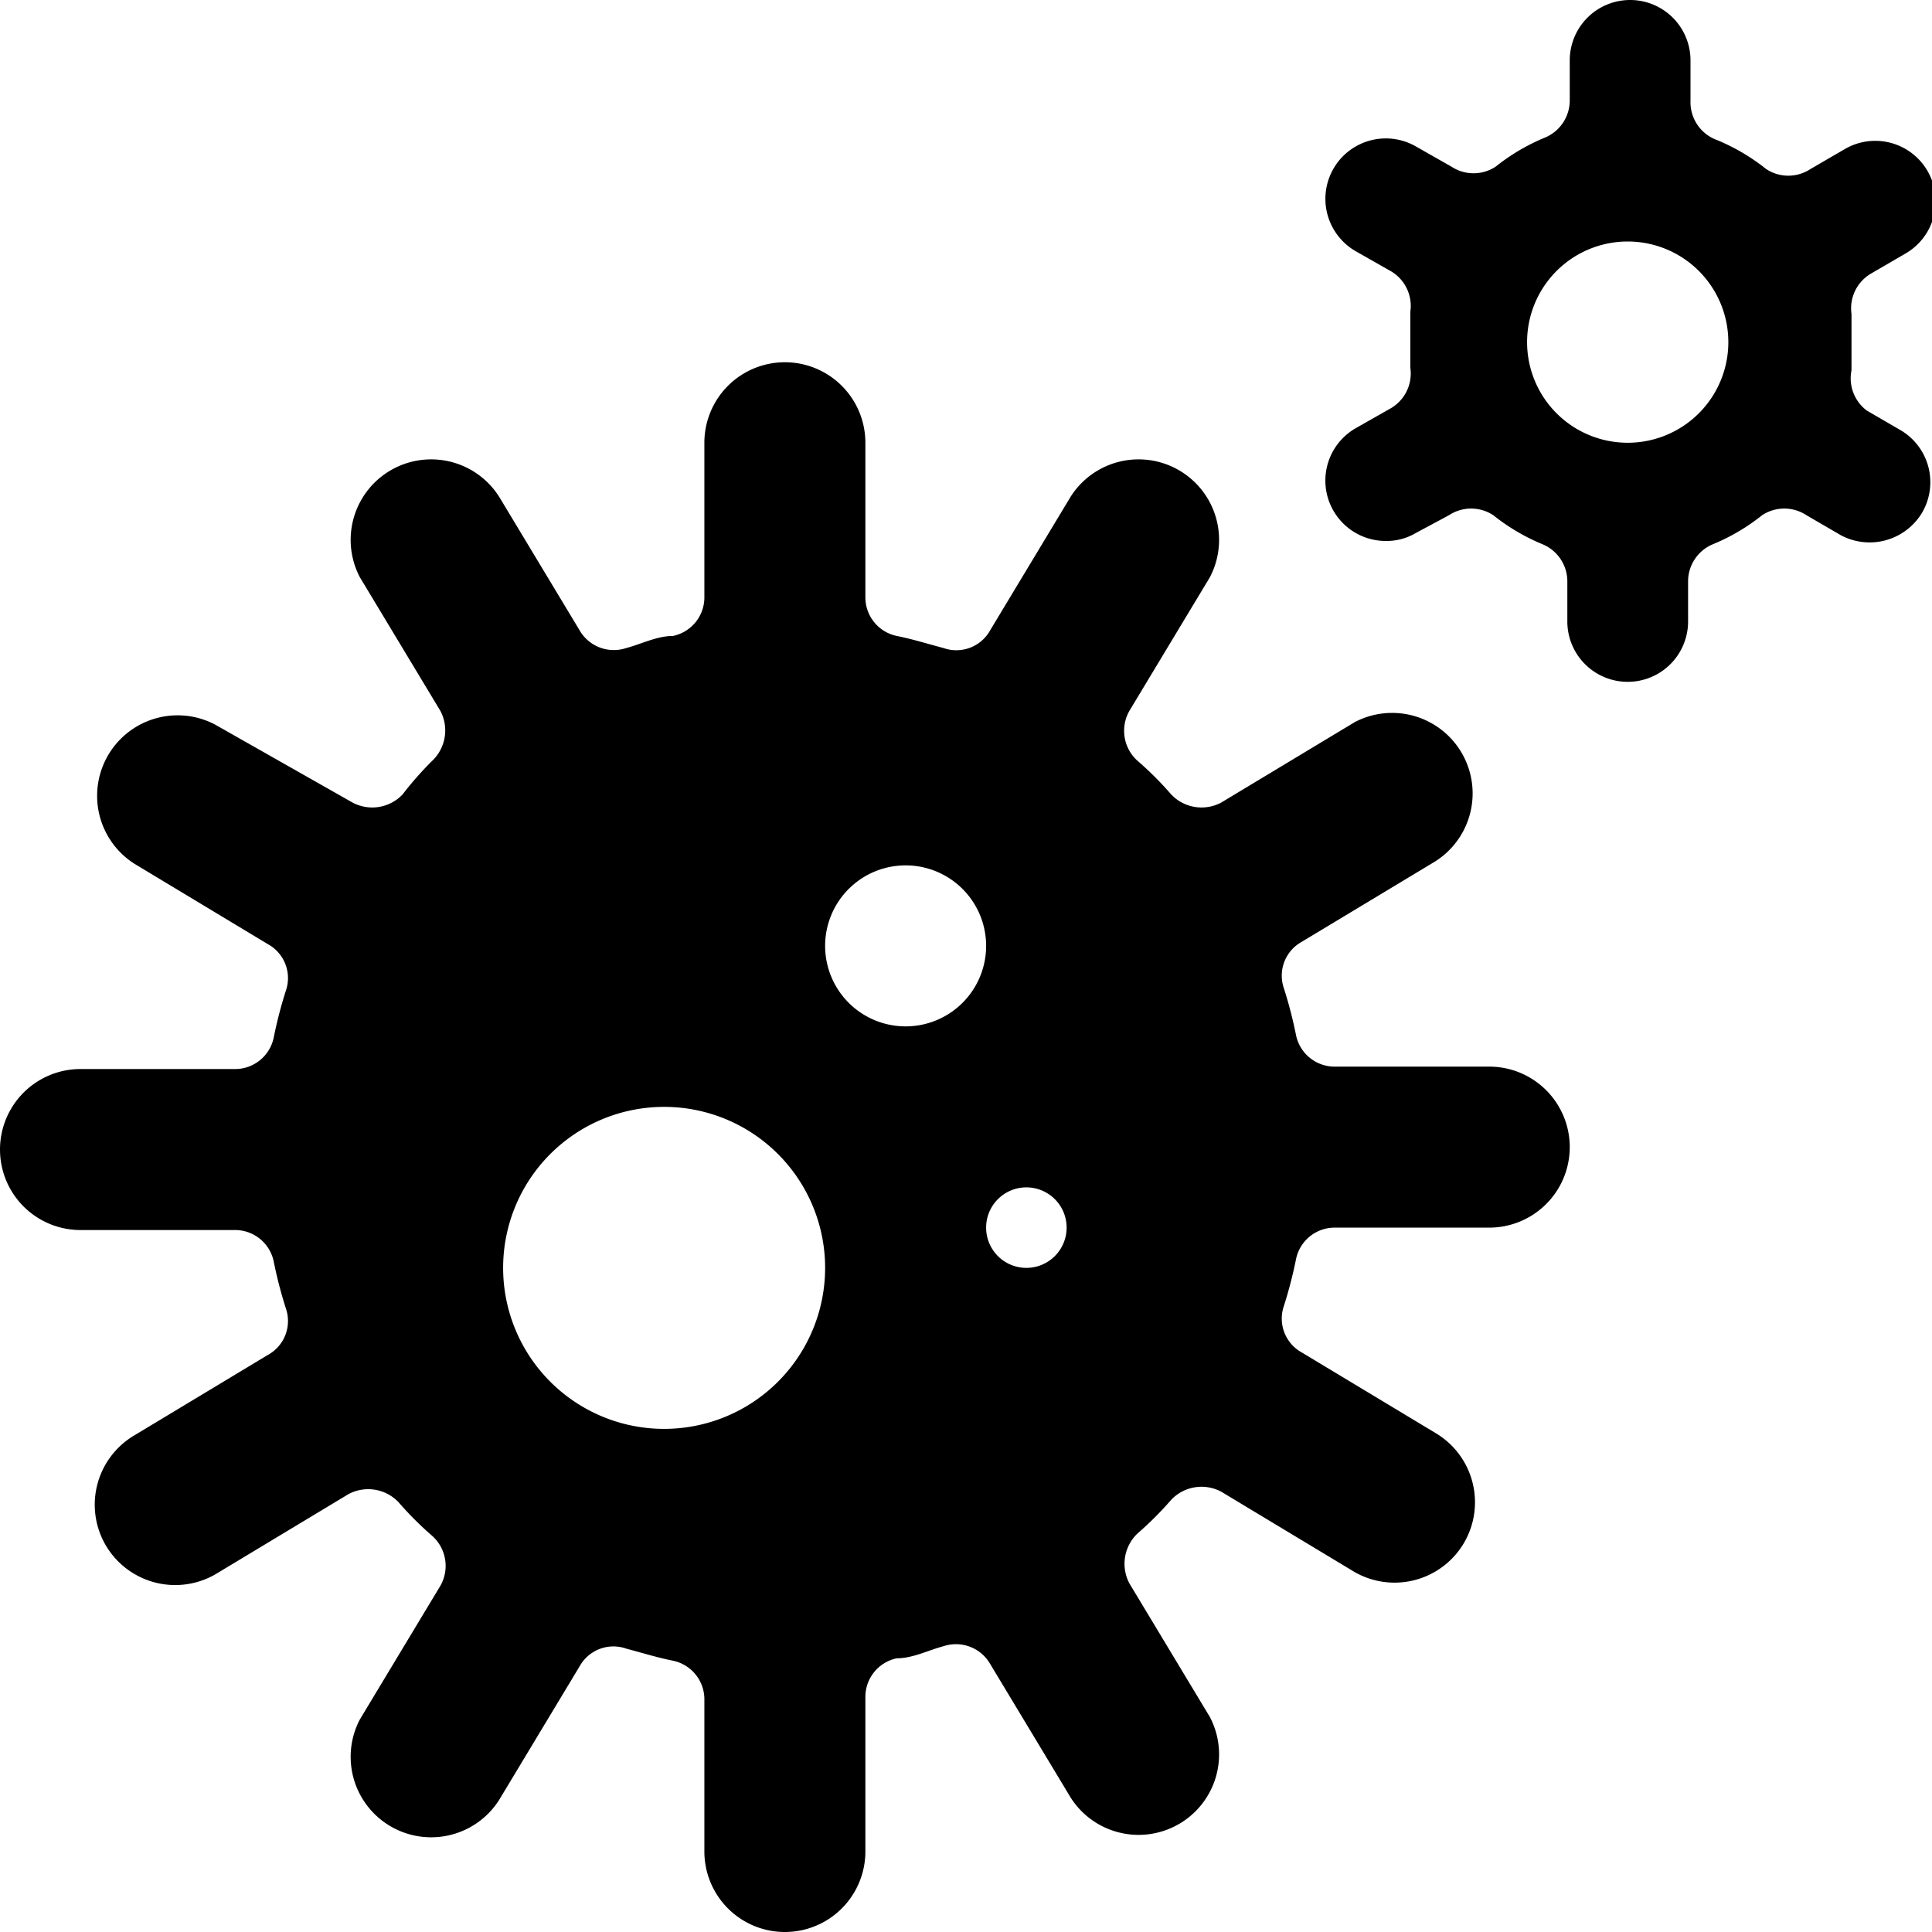
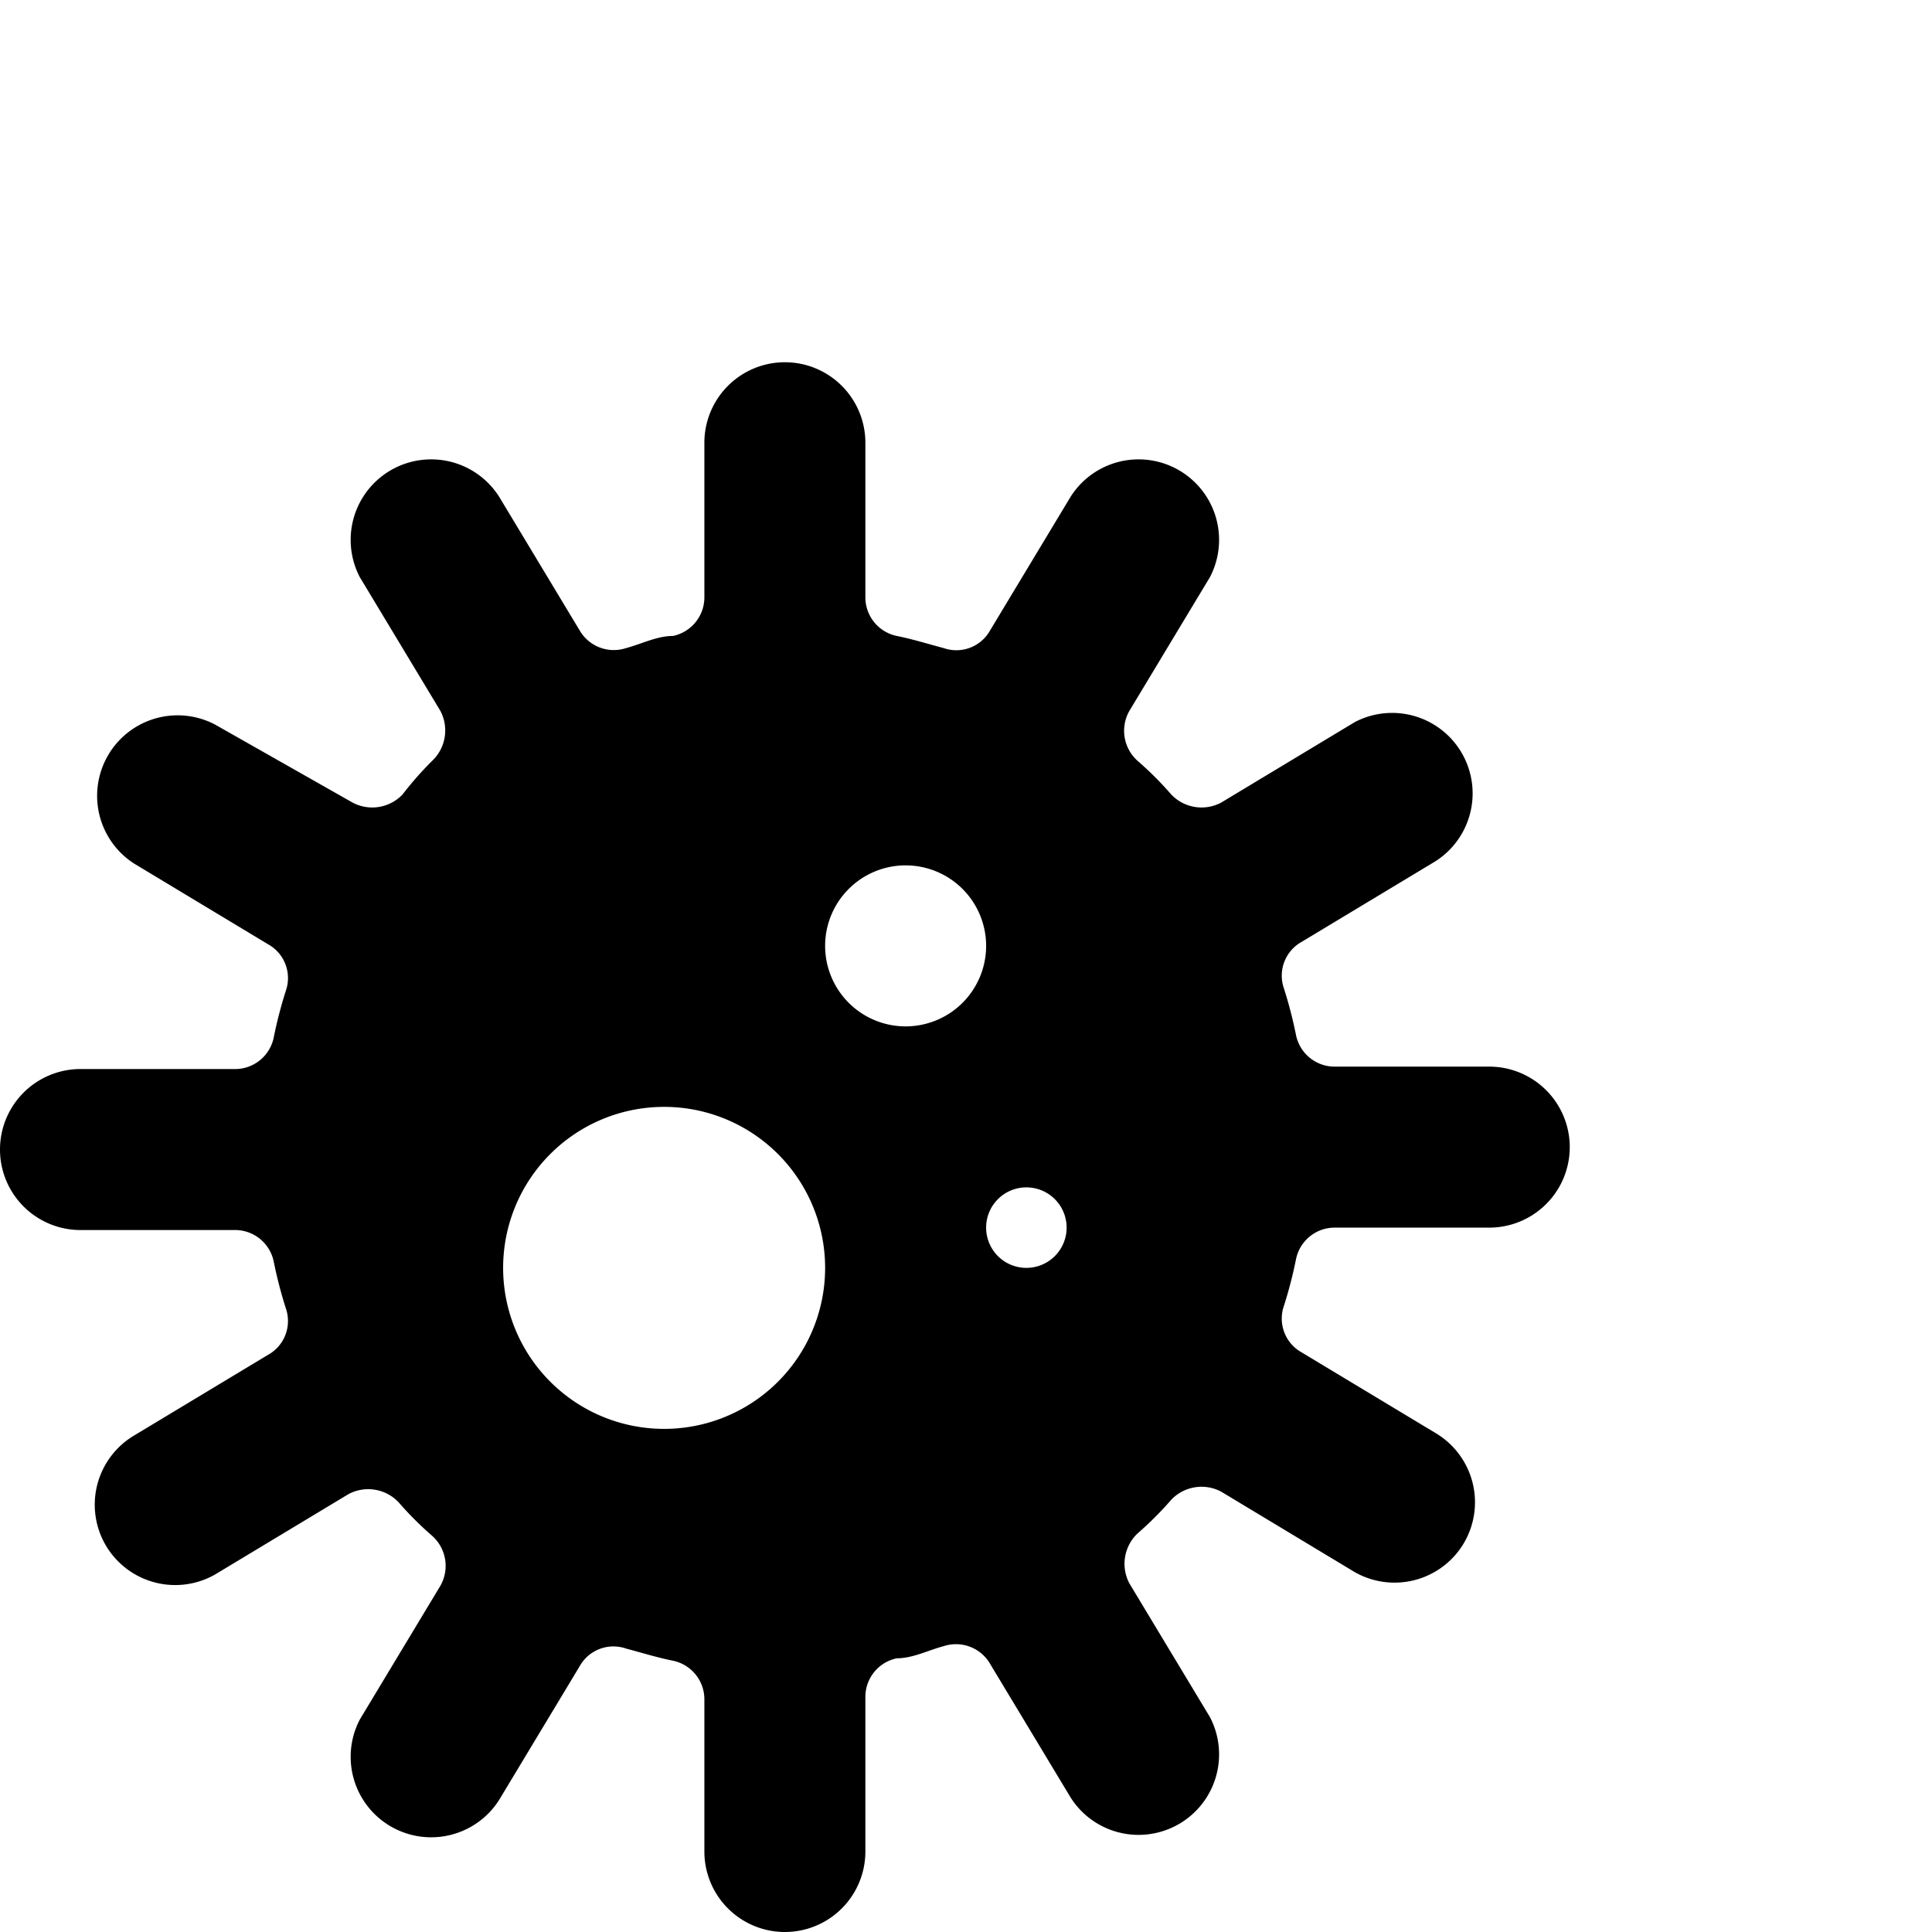
<svg xmlns="http://www.w3.org/2000/svg" viewBox="0 0 24 24">
  <g>
    <path d="M18.5 13.25h-1.91a0.49 0.49 0 0 1 -0.49 -0.39 5.47 5.47 0 0 0 -0.15 -0.58 0.48 0.48 0 0 1 0.22 -0.58l1.66 -1a1 1 0 0 0 -1 -1.73l-1.66 1a0.52 0.52 0 0 1 -0.62 -0.1 4.16 4.16 0 0 0 -0.42 -0.42 0.5 0.5 0 0 1 -0.1 -0.62l1 -1.66a1 1 0 0 0 -1.73 -1l-1 1.66a0.48 0.48 0 0 1 -0.58 0.22c-0.19 -0.05 -0.38 -0.11 -0.58 -0.15a0.49 0.49 0 0 1 -0.39 -0.49V5.5a1 1 0 0 0 -2 0v1.91a0.49 0.49 0 0 1 -0.39 0.49c-0.2 0 -0.39 0.1 -0.58 0.15a0.49 0.49 0 0 1 -0.58 -0.22l-1 -1.66a1 1 0 0 0 -1.73 1l1 1.66a0.52 0.52 0 0 1 -0.1 0.62 4.16 4.16 0 0 0 -0.37 0.42 0.52 0.52 0 0 1 -0.62 0.1L2.67 9a1 1 0 0 0 -1 1.73l1.66 1a0.48 0.48 0 0 1 0.22 0.58 5.47 5.47 0 0 0 -0.15 0.58 0.49 0.49 0 0 1 -0.49 0.39H1a1 1 0 0 0 0 2h1.91a0.49 0.49 0 0 1 0.49 0.39 5.47 5.47 0 0 0 0.15 0.58 0.48 0.48 0 0 1 -0.22 0.58l-1.66 1a1 1 0 0 0 -0.36 1.36 1 1 0 0 0 0.86 0.5 1 1 0 0 0 0.5 -0.13l1.66 -1a0.52 0.52 0 0 1 0.62 0.1 4.16 4.16 0 0 0 0.42 0.42 0.5 0.5 0 0 1 0.1 0.62l-1 1.66a1 1 0 0 0 1.73 1l1 -1.66a0.48 0.48 0 0 1 0.58 -0.22c0.19 0.05 0.38 0.11 0.58 0.15a0.49 0.49 0 0 1 0.39 0.49V23a1 1 0 0 0 2 0v-1.91a0.49 0.49 0 0 1 0.39 -0.49c0.2 0 0.39 -0.1 0.58 -0.15a0.49 0.49 0 0 1 0.58 0.22l1 1.66a1 1 0 0 0 1.73 -1l-1 -1.66a0.52 0.52 0 0 1 0.1 -0.62 4.16 4.16 0 0 0 0.42 -0.42 0.52 0.52 0 0 1 0.62 -0.1l1.66 1a1 1 0 0 0 0.5 0.13 1 1 0 0 0 0.86 -0.5 1 1 0 0 0 -0.36 -1.36l-1.66 -1a0.48 0.48 0 0 1 -0.22 -0.58 5.47 5.47 0 0 0 0.15 -0.58 0.49 0.49 0 0 1 0.49 -0.39h1.91a1 1 0 0 0 0 -2Zm-10.25 4.5a2 2 0 1 1 2 -2 2 2 0 0 1 -2 2Zm3 -5a1 1 0 1 1 1 -1 1 1 0 0 1 -1 1Zm1.5 3a0.5 0.5 0 1 1 0.5 -0.5 0.5 0.5 0 0 1 -0.5 0.5Z" fill="#000000" stroke-width="1" />
-     <path d="m23.62 5.35 -0.43 -0.25a0.5 0.5 0 0 1 -0.19 -0.5l0 -0.35 0 -0.35a0.5 0.5 0 0 1 0.24 -0.5l0.43 -0.25a0.75 0.75 0 1 0 -0.75 -1.3l-0.43 0.25a0.5 0.5 0 0 1 -0.55 0 2.51 2.51 0 0 0 -0.61 -0.36 0.5 0.5 0 0 1 -0.33 -0.49v-0.5a0.75 0.75 0 0 0 -1.5 0v0.5a0.5 0.5 0 0 1 -0.31 0.46 2.51 2.51 0 0 0 -0.61 0.36 0.5 0.5 0 0 1 -0.55 0l-0.44 -0.25a0.75 0.75 0 0 0 -0.75 1.3l0.44 0.25a0.5 0.5 0 0 1 0.24 0.5l0 0.35 0 0.35a0.5 0.5 0 0 1 -0.24 0.5l-0.44 0.25a0.75 0.75 0 0 0 0.38 1.4 0.71 0.71 0 0 0 0.37 -0.1L18 6.4a0.5 0.5 0 0 1 0.55 0 2.51 2.51 0 0 0 0.61 0.36 0.5 0.5 0 0 1 0.31 0.46v0.5a0.75 0.75 0 0 0 1.5 0v-0.5a0.5 0.5 0 0 1 0.31 -0.46 2.51 2.51 0 0 0 0.61 -0.36 0.5 0.5 0 0 1 0.55 0l0.43 0.25a0.76 0.76 0 0 0 1 -0.27 0.75 0.75 0 0 0 -0.25 -1.03Zm-3.4 0.15a1.25 1.25 0 1 1 1.25 -1.25 1.25 1.25 0 0 1 -1.25 1.25Z" fill="#000000" stroke-width="1" />
  </g>
</svg>